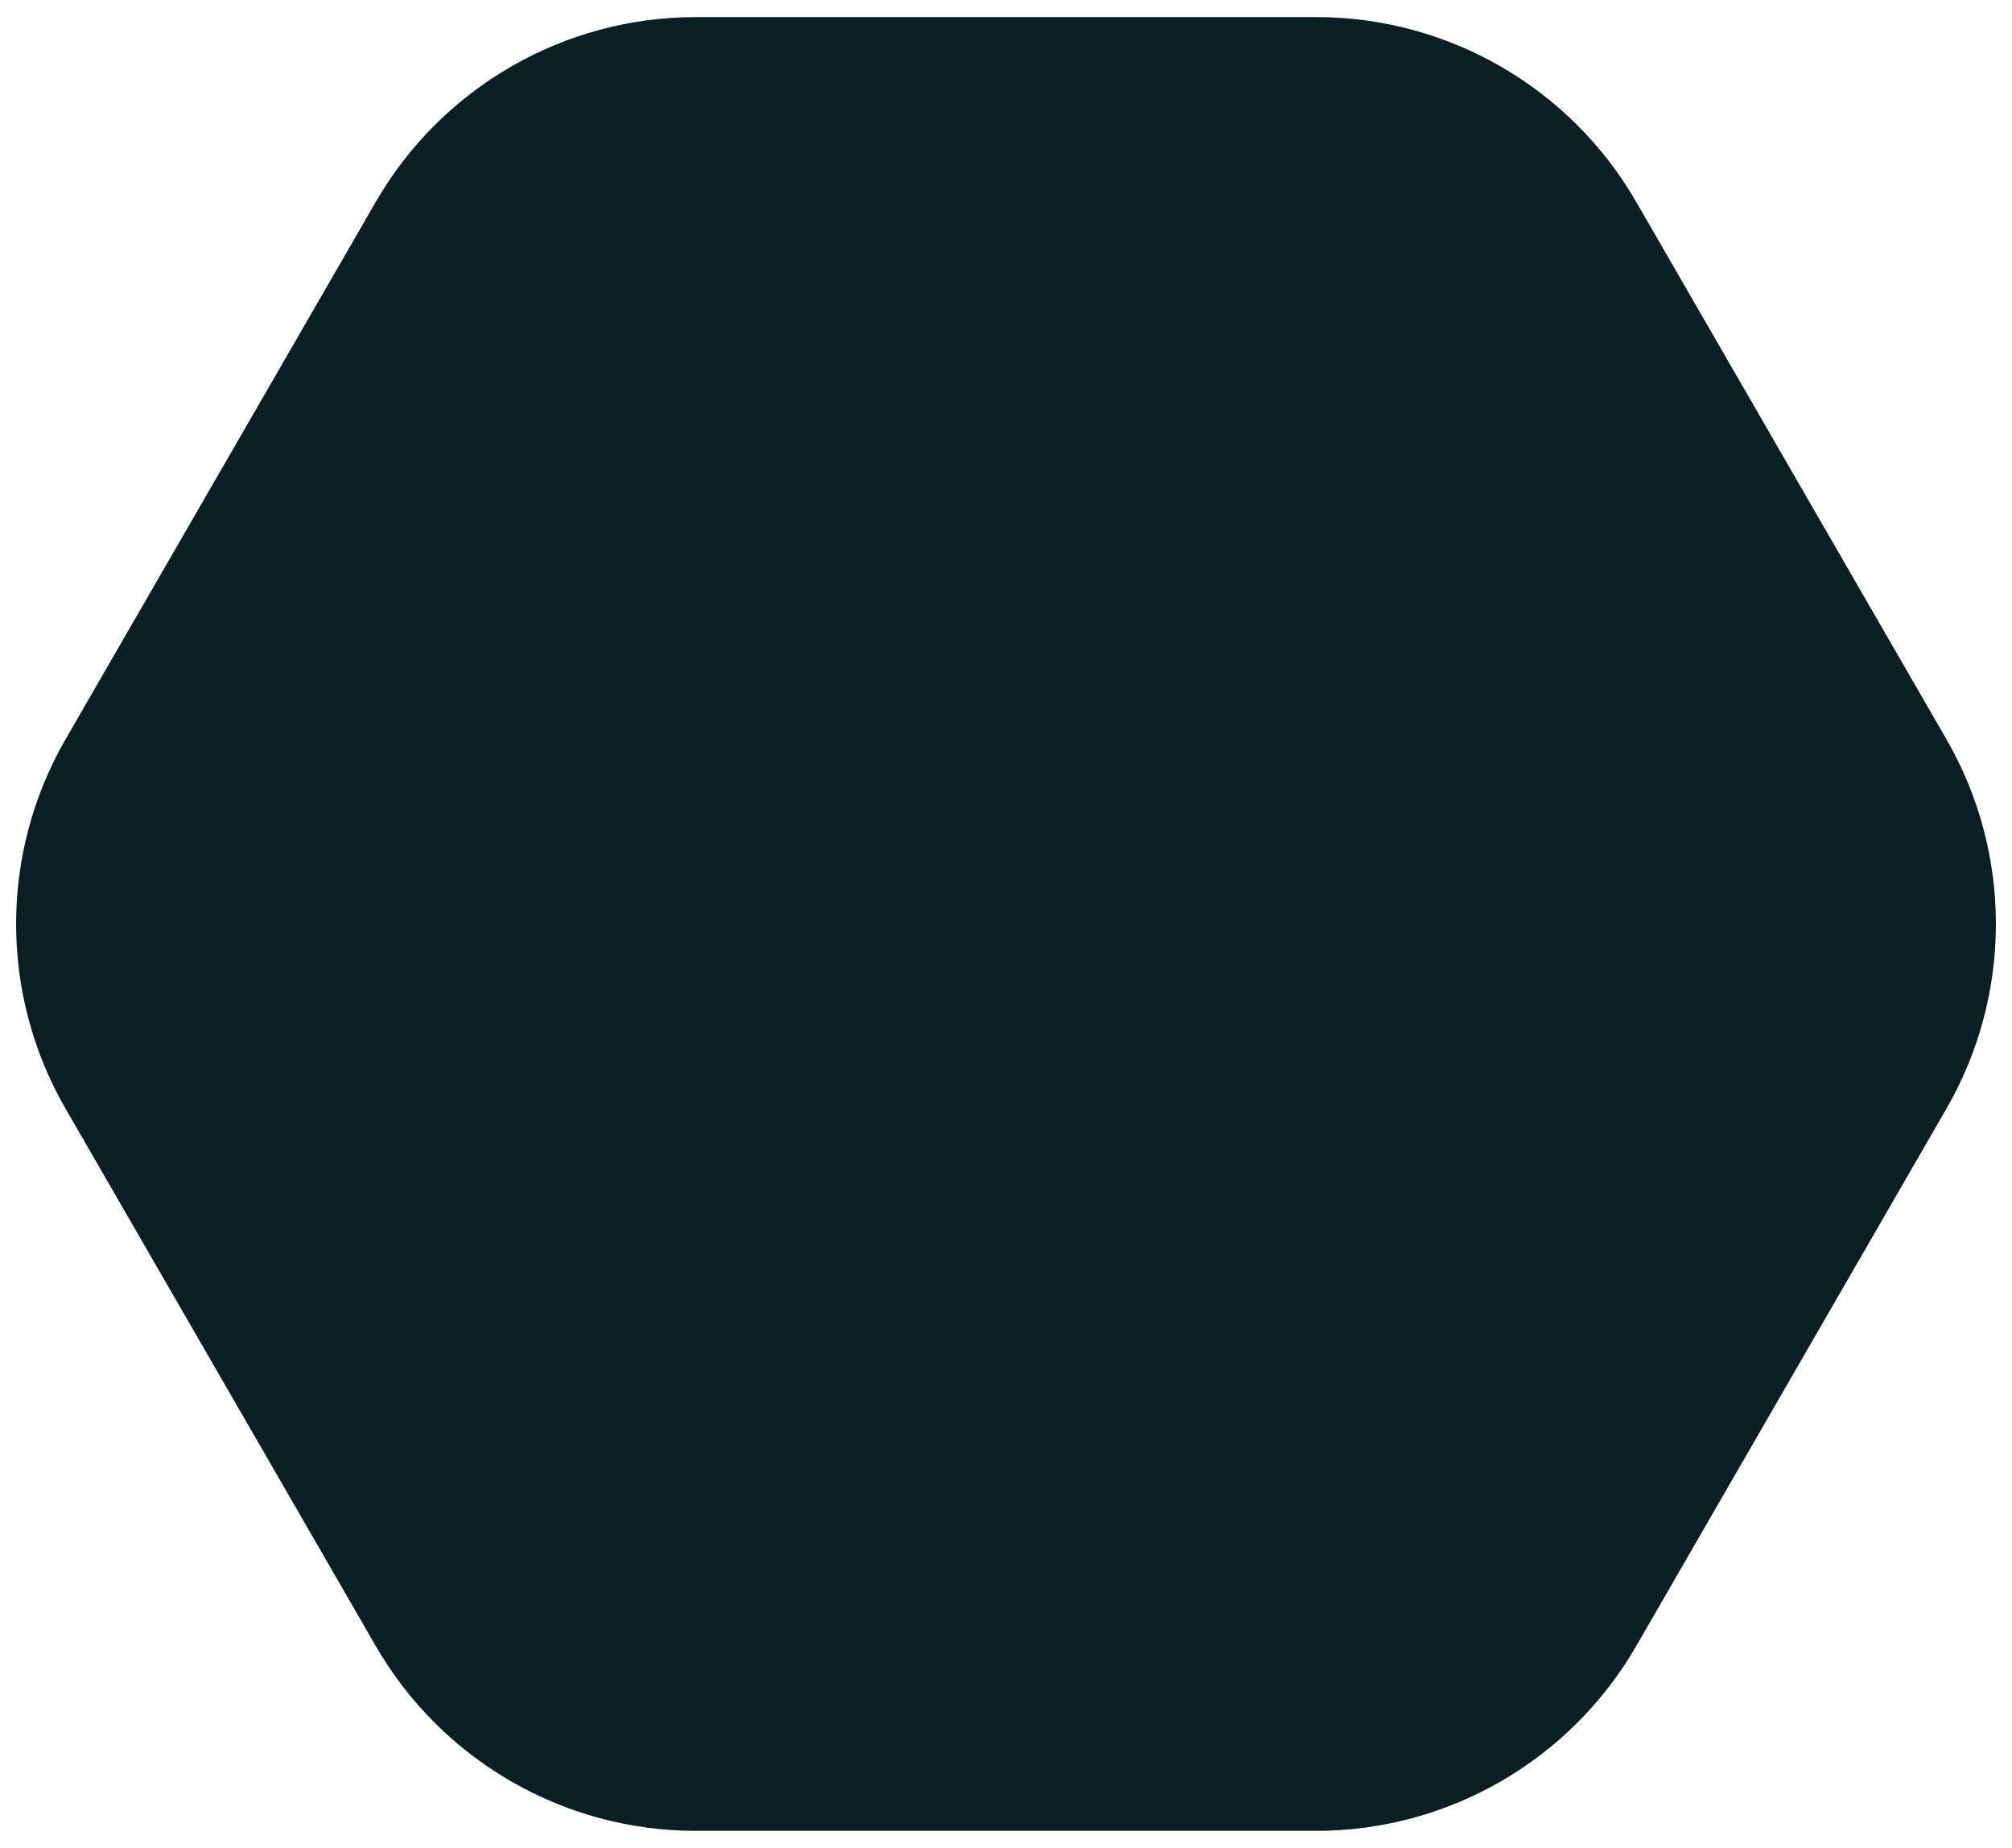
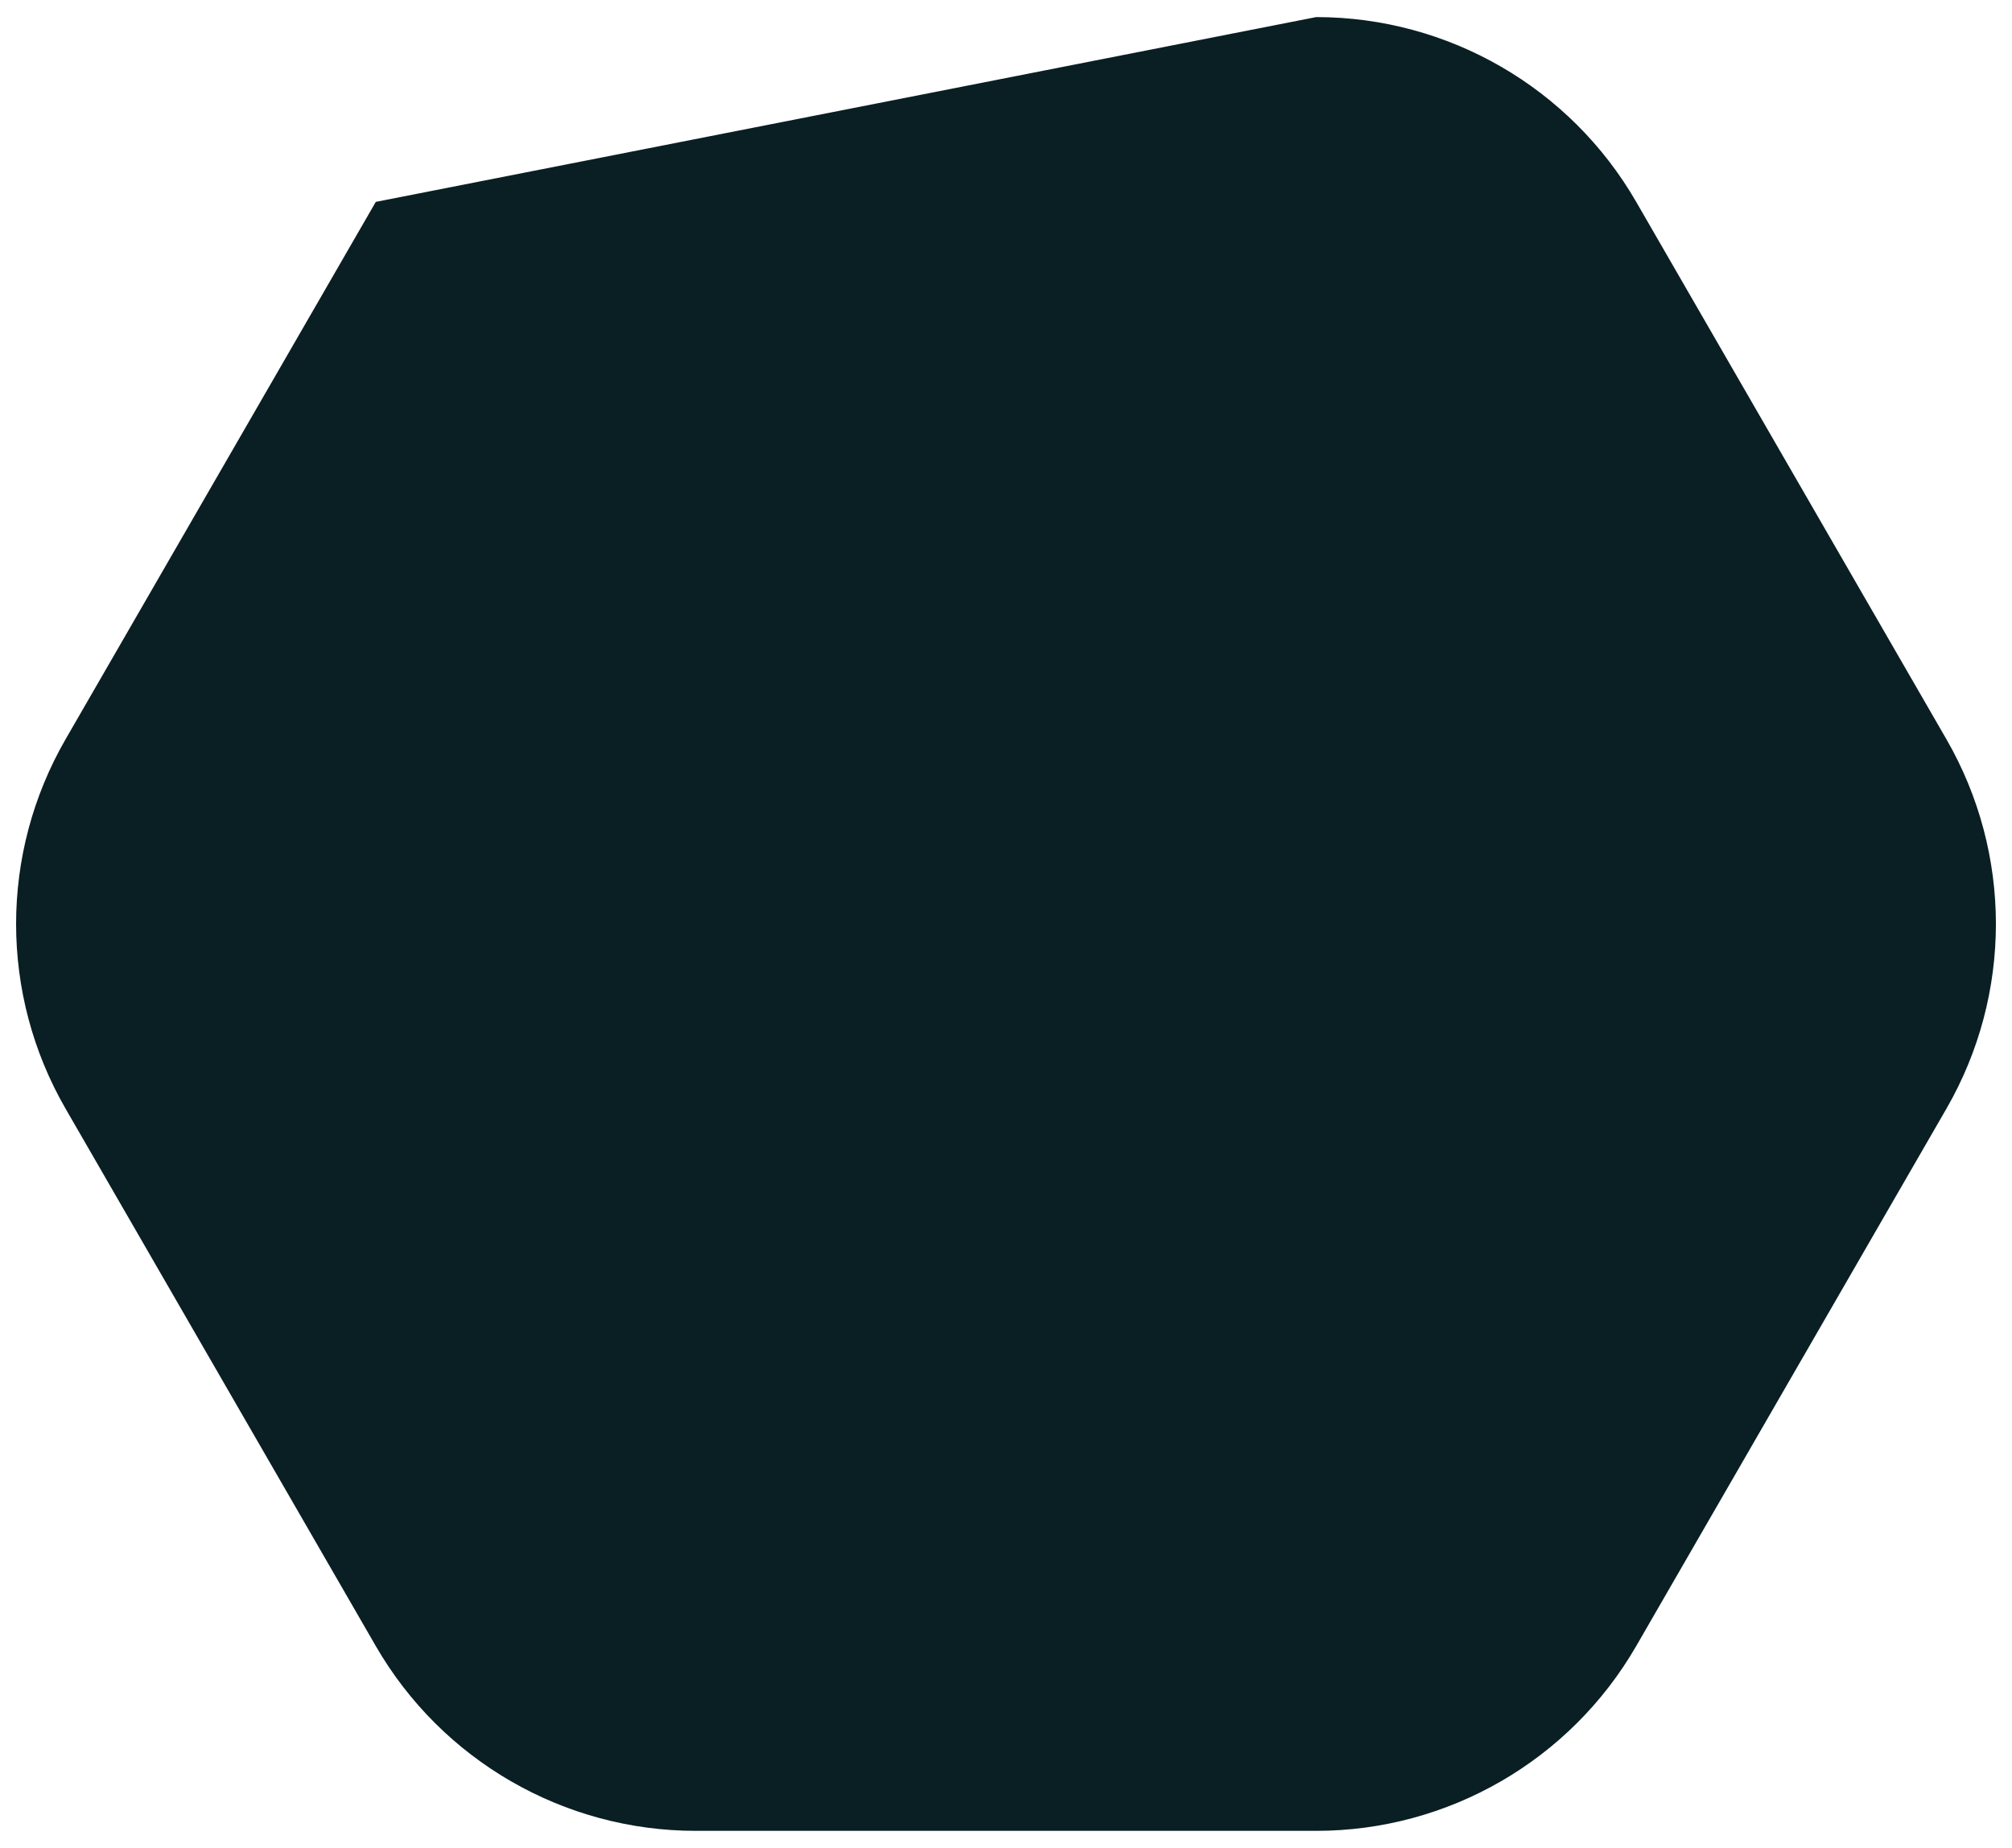
<svg xmlns="http://www.w3.org/2000/svg" width="49" height="45" viewBox="0 0 49 45" fill="none">
-   <path d="M47.402 18C49.01 20.785 49.01 24.215 47.402 27L39.848 40.084C38.24 42.868 35.269 44.584 32.054 44.584L16.946 44.584C13.731 44.584 10.76 42.868 9.152 40.084L1.598 27C-0.01 24.215 -0.01 20.785 1.598 18L9.152 4.916C10.76 2.132 13.731 0.416 16.946 0.416L32.054 0.416C35.269 0.416 38.24 2.132 39.848 4.916L47.402 18Z" fill="#0A1F24" />
+   <path d="M47.402 18C49.01 20.785 49.01 24.215 47.402 27L39.848 40.084C38.24 42.868 35.269 44.584 32.054 44.584L16.946 44.584C13.731 44.584 10.76 42.868 9.152 40.084L1.598 27C-0.01 24.215 -0.01 20.785 1.598 18L9.152 4.916L32.054 0.416C35.269 0.416 38.24 2.132 39.848 4.916L47.402 18Z" fill="#0A1F24" />
</svg>